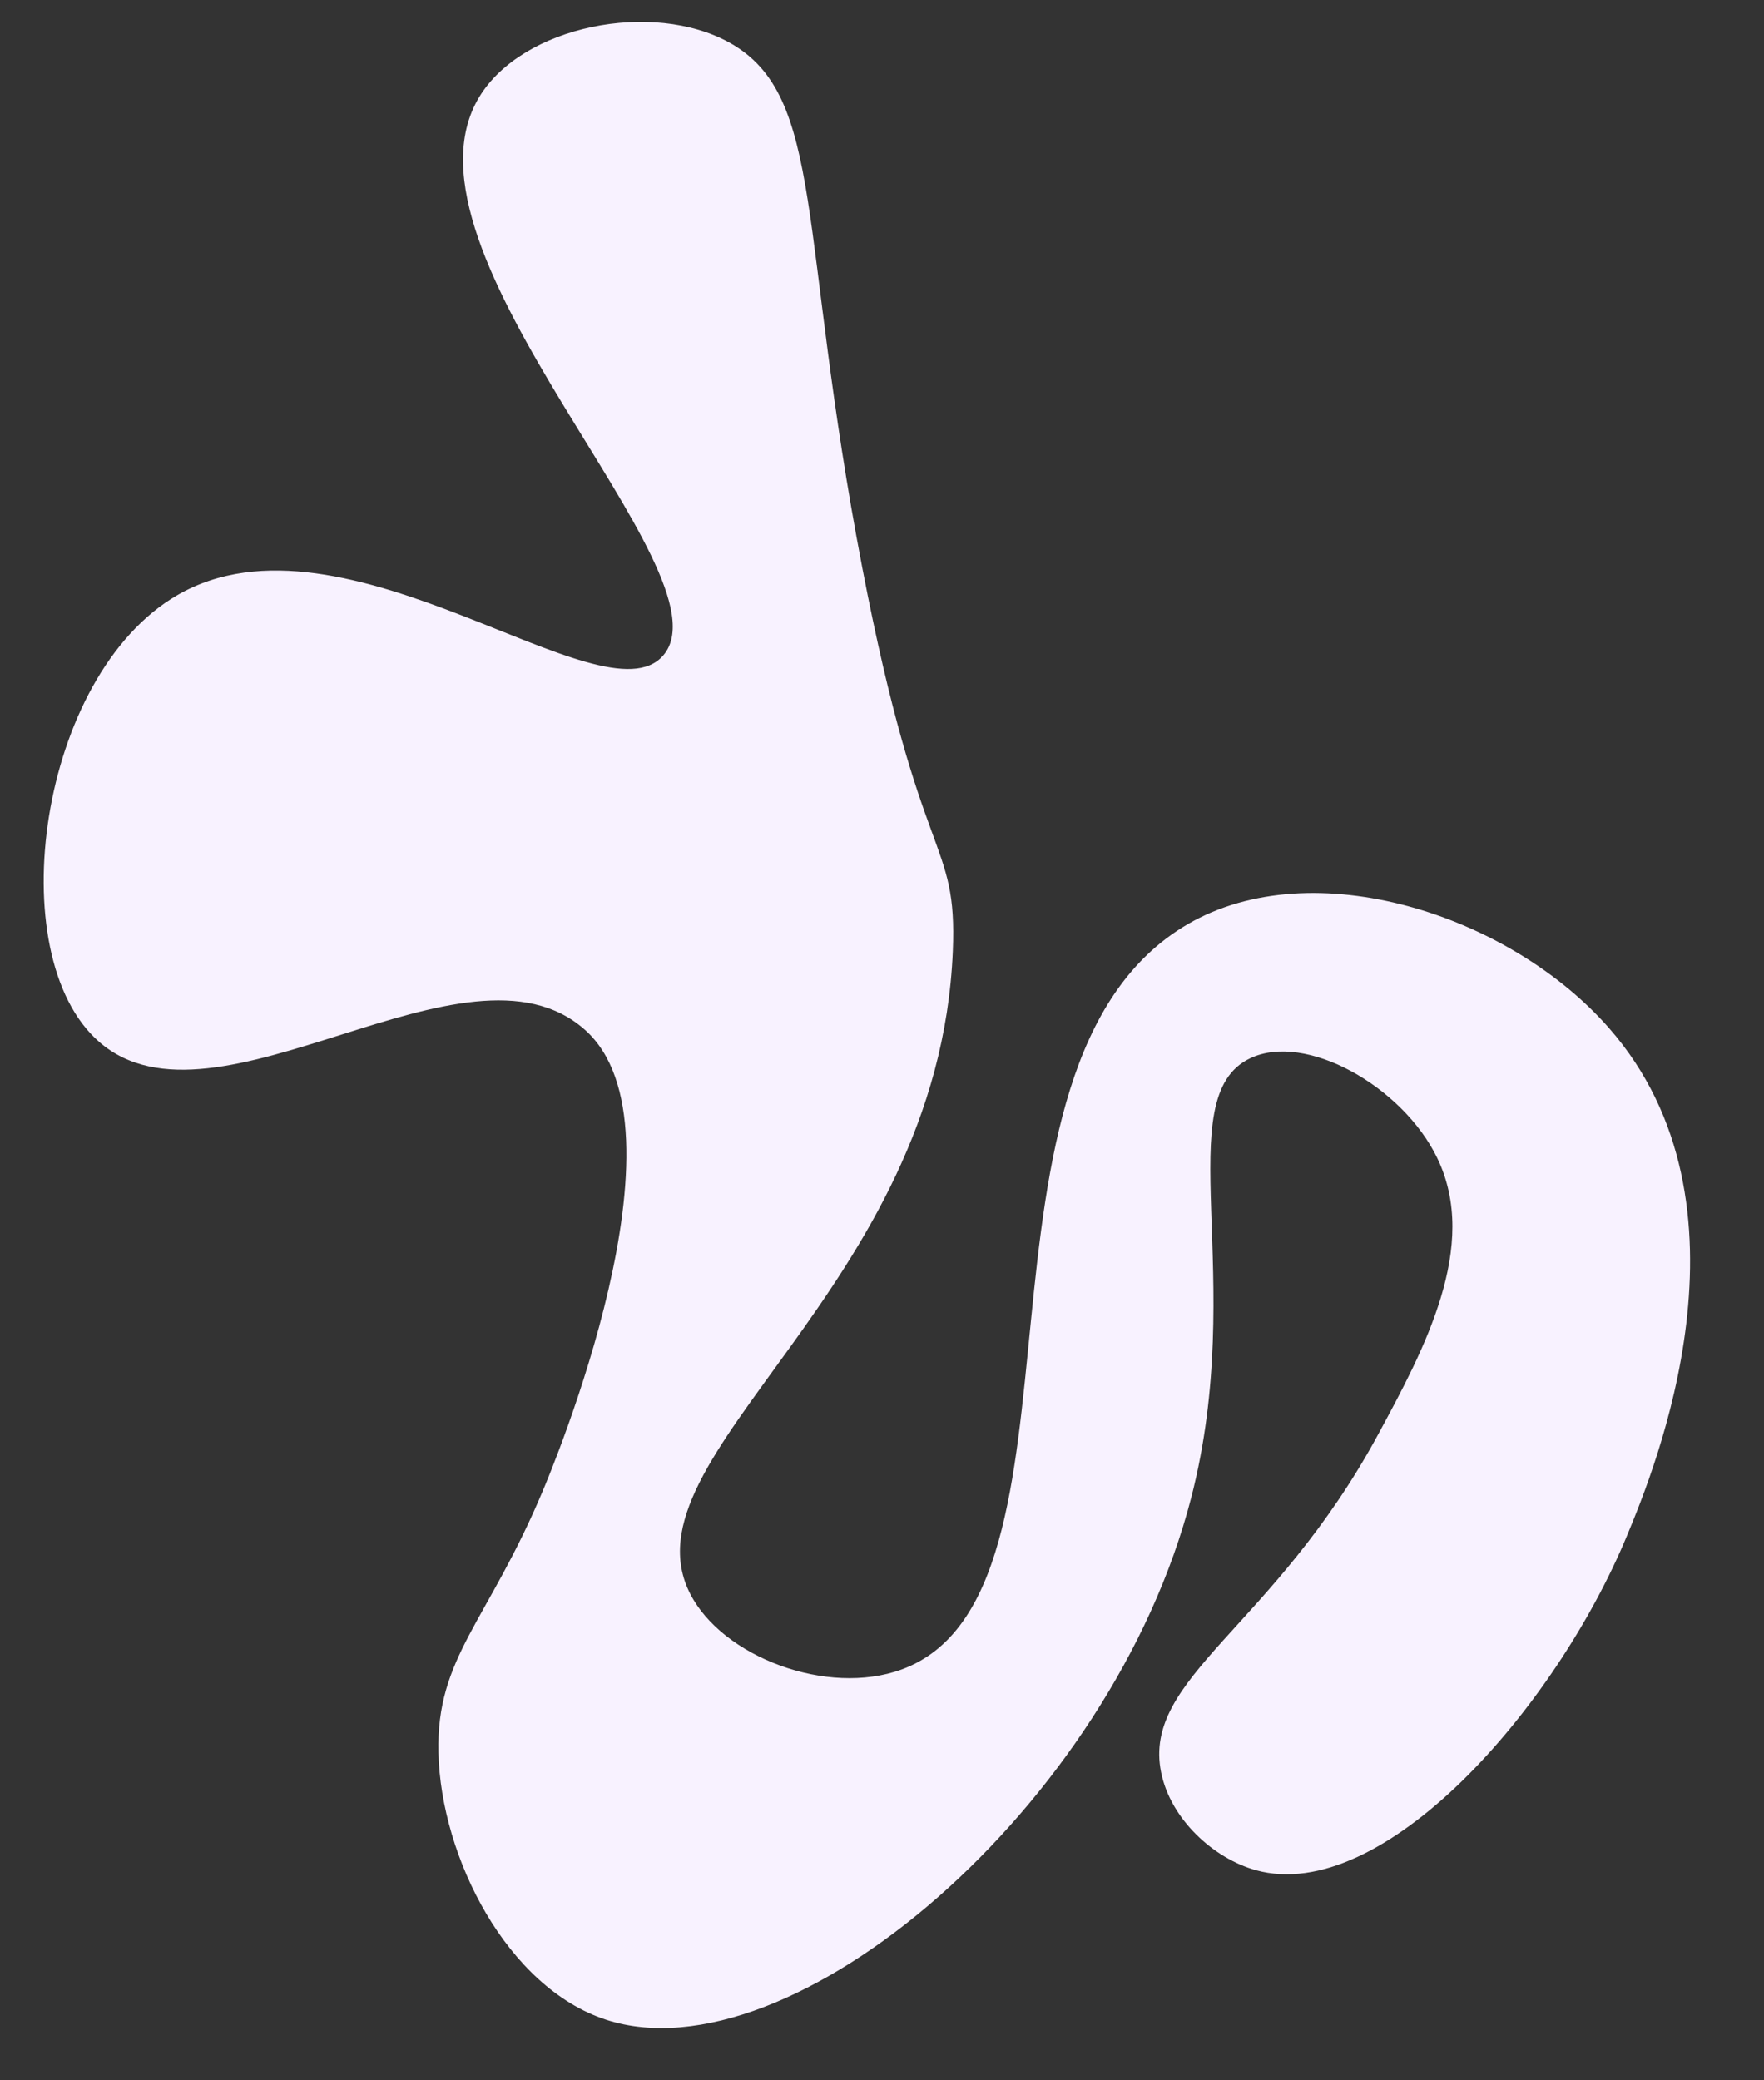
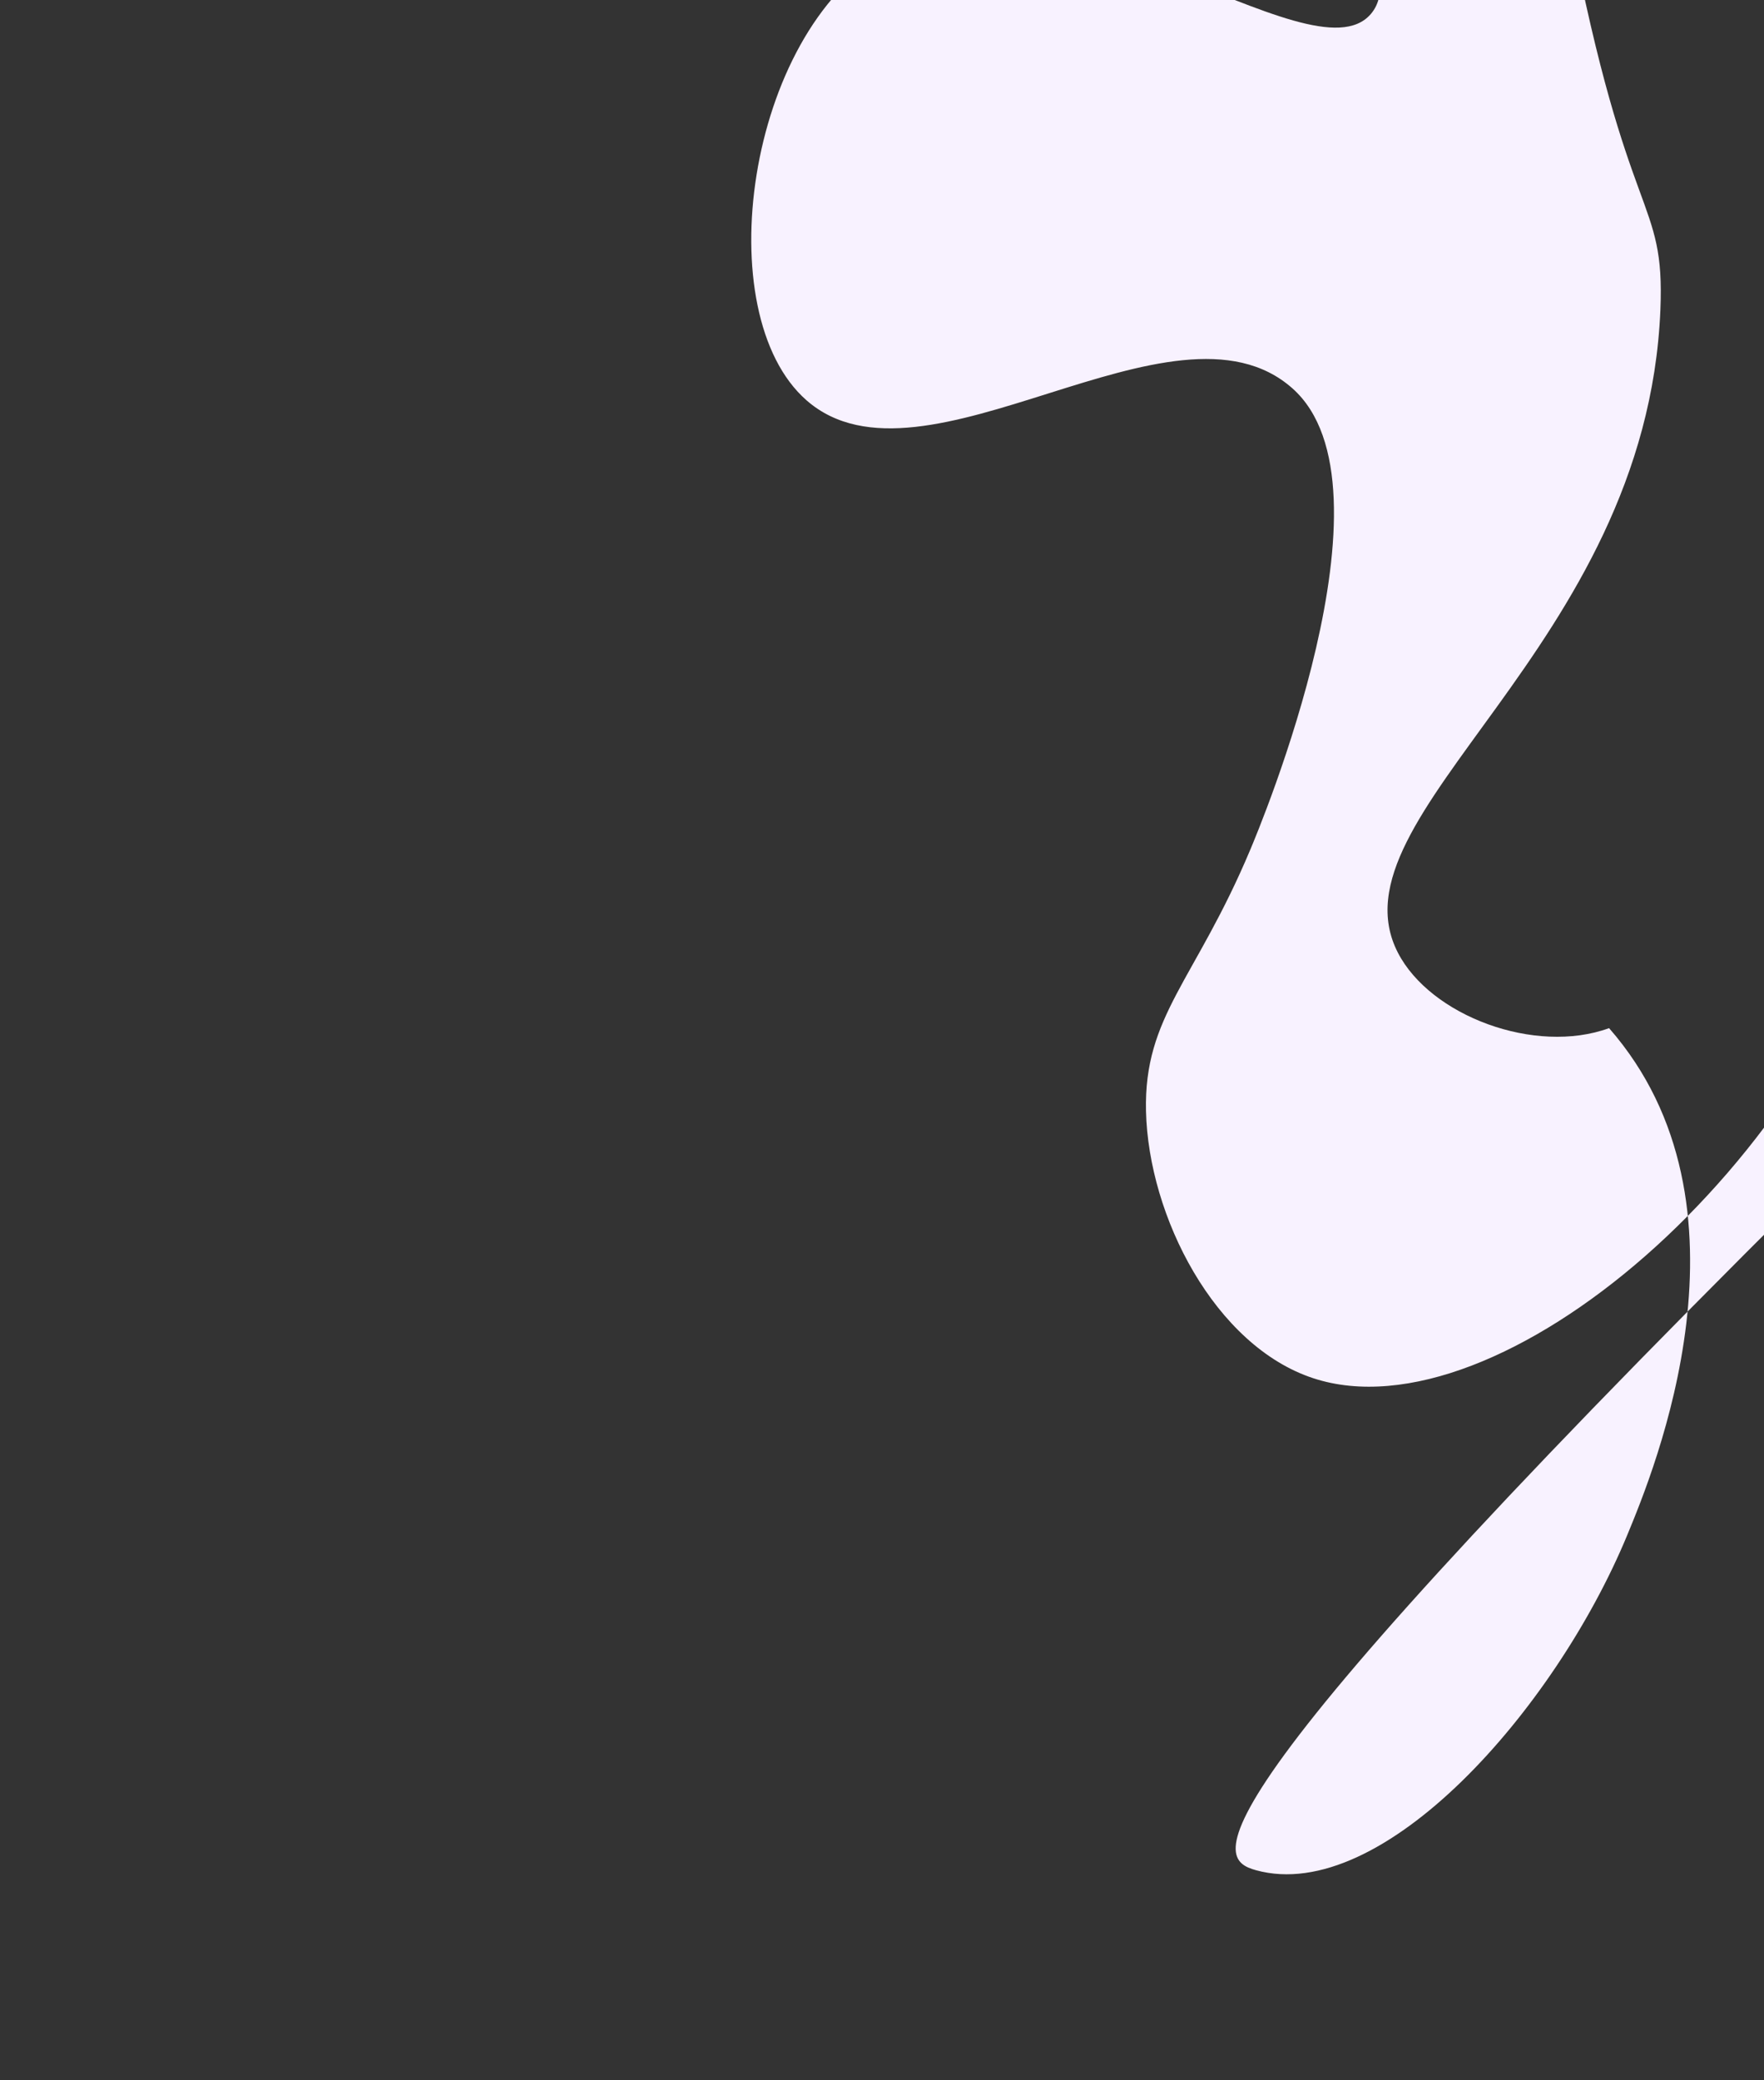
<svg xmlns="http://www.w3.org/2000/svg" data-name="Layer 1" fill="#000000" height="485.9" preserveAspectRatio="xMidYMid meet" version="1" viewBox="56.4 7.4 412.2 485.9" width="412.2" zoomAndPan="magnify">
  <rect x="56.4" y="7.4" width="412.2" height="485.9" fill="#333333" stroke="none" />
  <g id="change1_1">
-     <path d="M349.91,444.3c29.46,8.1,69.8-37.42,86.72-78.26,6.28-15.18,31.95-77.13-4.23-118.46C409.13,221,363.28,206.3,334,223.26,277.63,256,314.79,380,267.06,397.41c-17.3,6.31-41.75-2.87-49.35-17.63-16.67-32.33,58.07-70.95,61.34-150.17,1.1-26.78-7.58-18.93-21.15-89.55-15.06-78.33-8.65-110.21-31-122.68-18-10-48.43-4-58.52,12.69-21.95,36.33,59.51,111.26,43,130.44-14.05,16.34-74.27-36.79-113.51-14.1-32.46,18.76-41.47,84.11-18.33,104.35,27.36,23.93,85.76-27.4,113.51-2.82,25.86,22.9-7.81,103-9.87,107.87-12.85,30.54-24.85,38.69-24.33,61,.58,24.57,16.1,54.87,39.14,62.4,43.09,14.08,118.16-49.68,136.78-122,13.19-51.21-5.36-93.48,13.75-102.58,12.94-6.17,35.58,6.49,43.71,23.26,10,20.61-3.15,44.92-13.75,64.52-24.48,45.26-55.22,56.88-50.76,79C329.92,432.38,340,441.57,349.91,444.3Z" fill="#f8f2ff" />
+     <path d="M349.91,444.3c29.46,8.1,69.8-37.42,86.72-78.26,6.28-15.18,31.95-77.13-4.23-118.46c-17.3,6.31-41.75-2.87-49.35-17.63-16.67-32.33,58.07-70.95,61.34-150.17,1.1-26.78-7.58-18.93-21.15-89.55-15.06-78.33-8.65-110.21-31-122.68-18-10-48.43-4-58.52,12.69-21.95,36.33,59.51,111.26,43,130.44-14.05,16.34-74.27-36.79-113.51-14.1-32.46,18.76-41.47,84.11-18.33,104.35,27.36,23.93,85.76-27.4,113.51-2.82,25.86,22.9-7.81,103-9.87,107.87-12.85,30.54-24.85,38.69-24.33,61,.58,24.57,16.1,54.87,39.14,62.4,43.09,14.08,118.16-49.68,136.78-122,13.19-51.21-5.36-93.48,13.75-102.58,12.94-6.17,35.58,6.49,43.71,23.26,10,20.61-3.15,44.92-13.75,64.52-24.48,45.26-55.22,56.88-50.76,79C329.92,432.38,340,441.57,349.91,444.3Z" fill="#f8f2ff" />
  </g>
</svg>